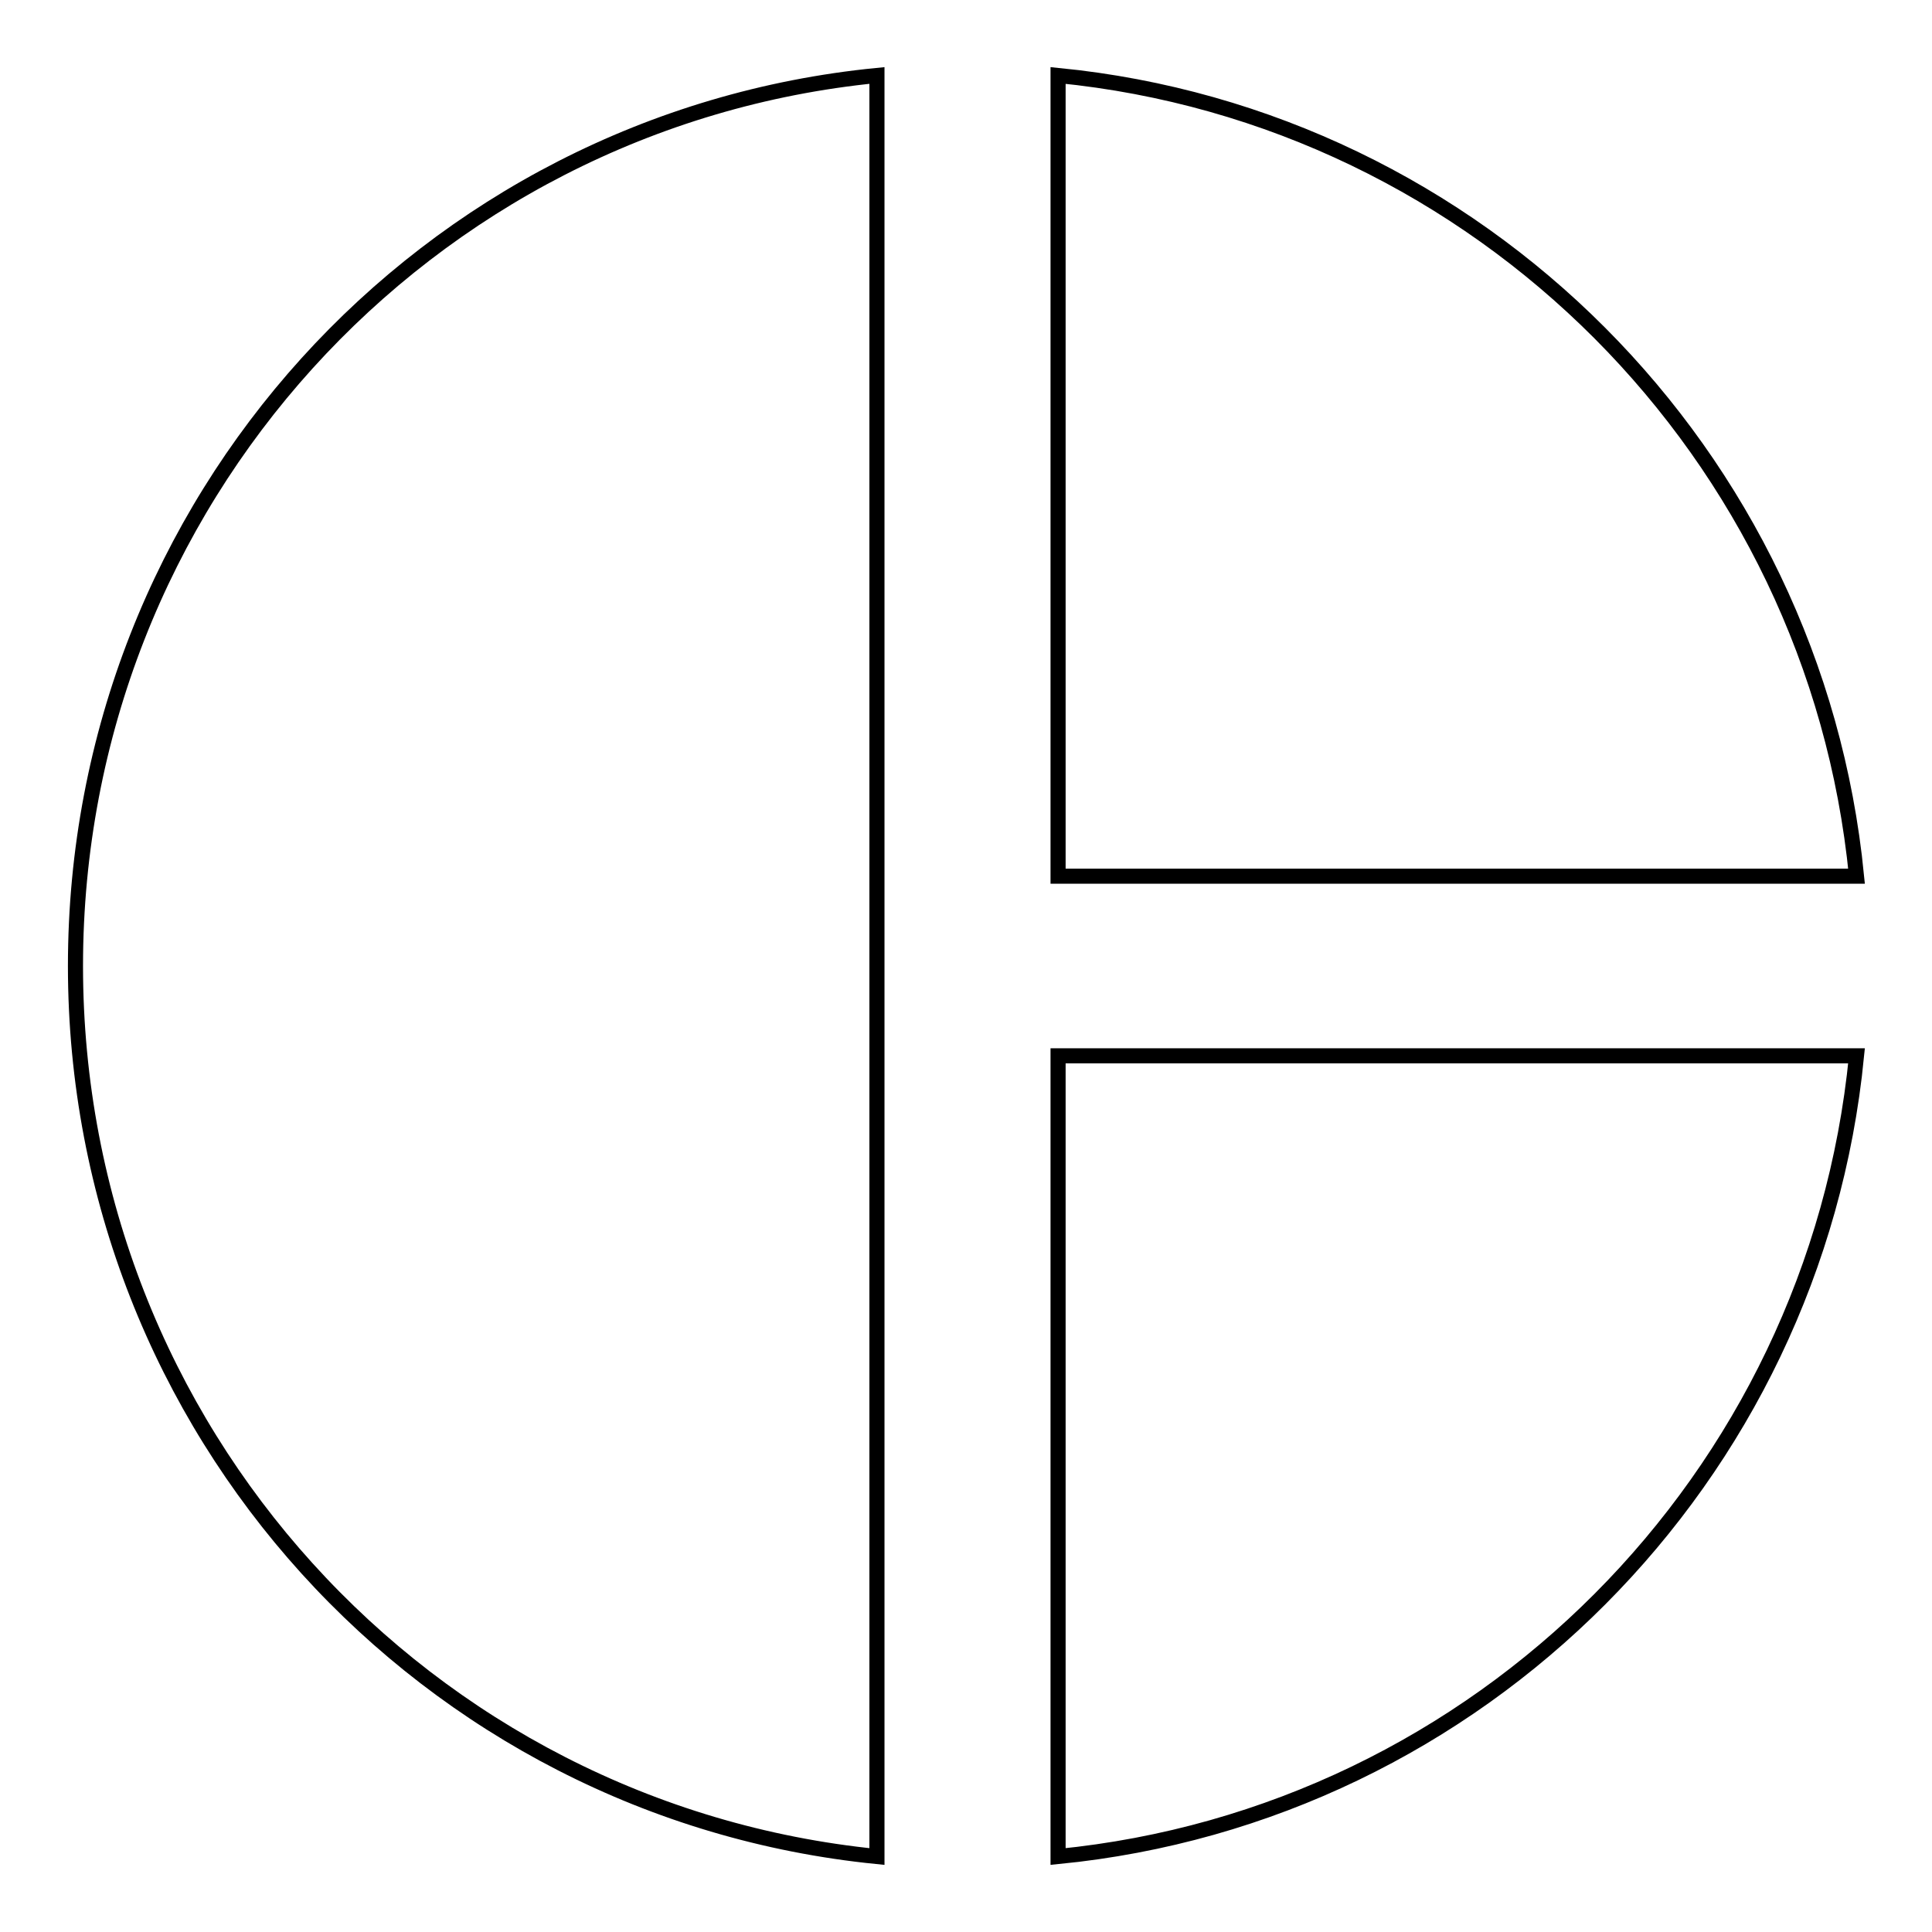
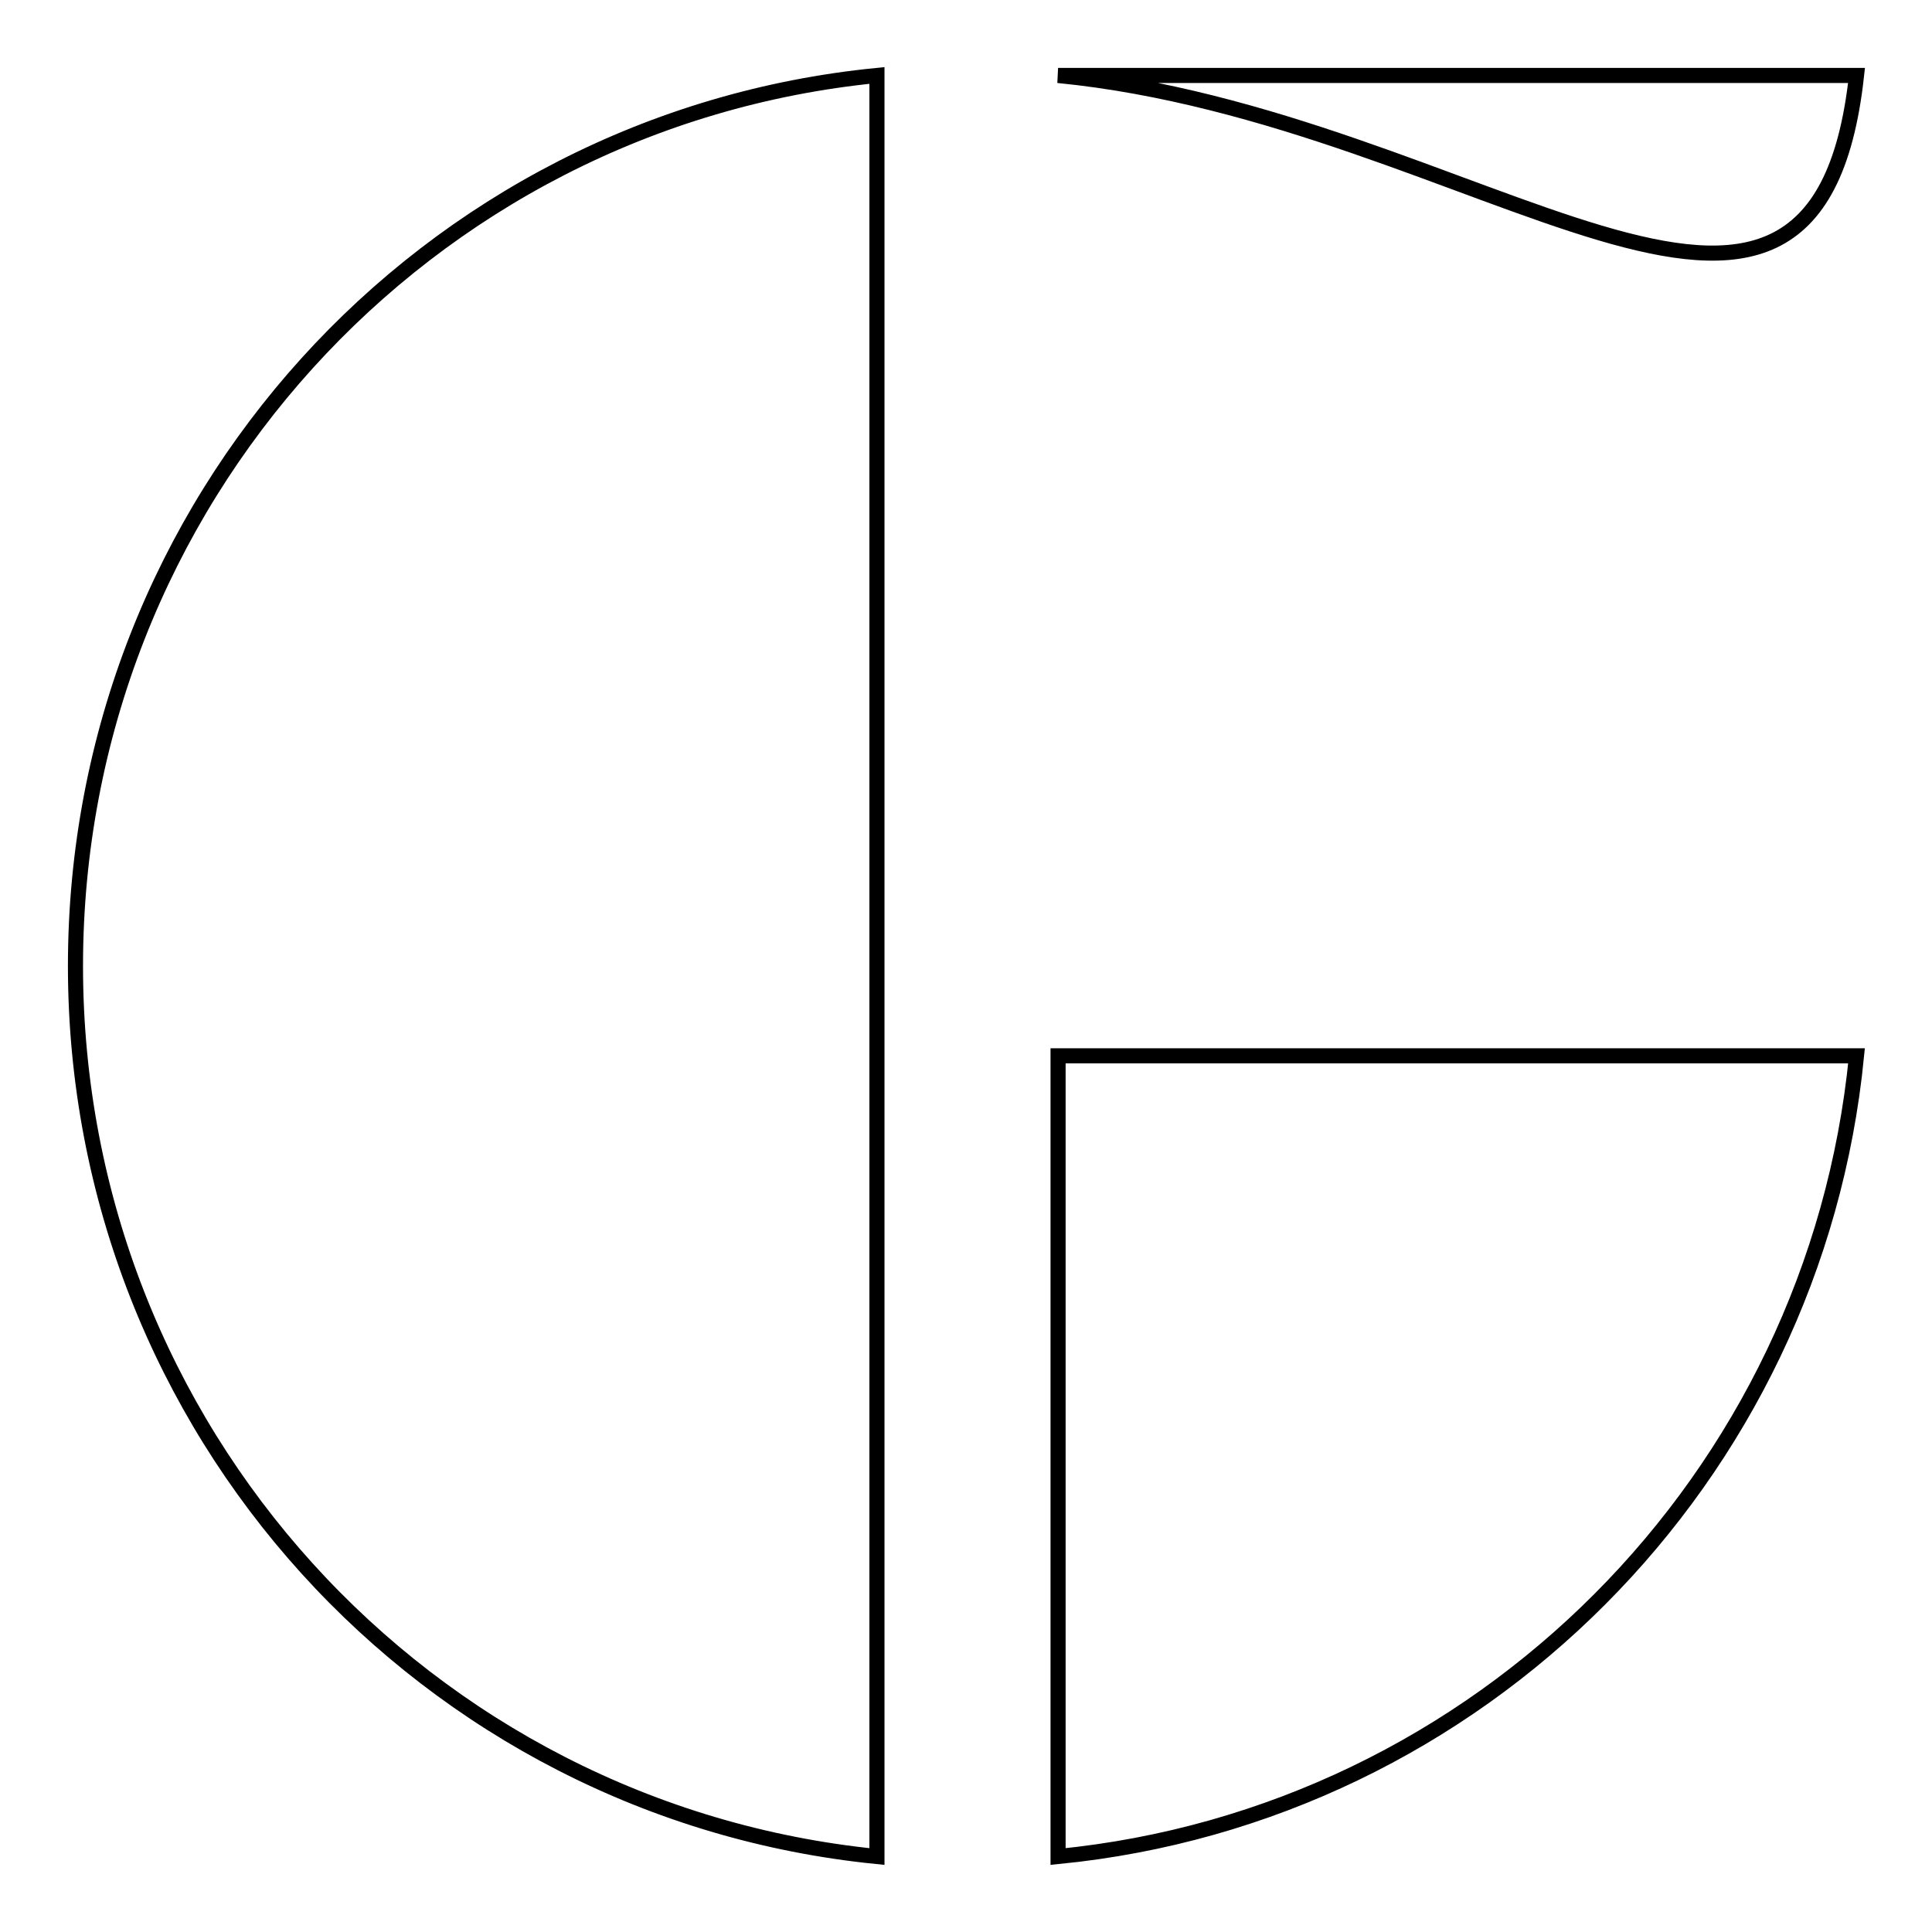
<svg xmlns="http://www.w3.org/2000/svg" version="1.1" x="0px" y="0px" viewBox="0 0 256 256" enable-background="new 0 0 256 256" xml:space="preserve">
  <g>
-     <path stroke-width="2" fill-opacity="0" stroke="#000000" d="M116.2,10v236C56.4,240,10,189.5,10,128C10,66.5,56.4,15.9,116.2,10z M140.2,10v106.1H246 C240.5,60.1,196,15.5,140.2,10z M140.2,139.9V246c55.9-5.5,100.3-50.1,105.8-106.1H140.2z" />
+     <path stroke-width="2" fill-opacity="0" stroke="#000000" d="M116.2,10v236C56.4,240,10,189.5,10,128C10,66.5,56.4,15.9,116.2,10z M140.2,10H246 C240.5,60.1,196,15.5,140.2,10z M140.2,139.9V246c55.9-5.5,100.3-50.1,105.8-106.1H140.2z" />
  </g>
</svg>